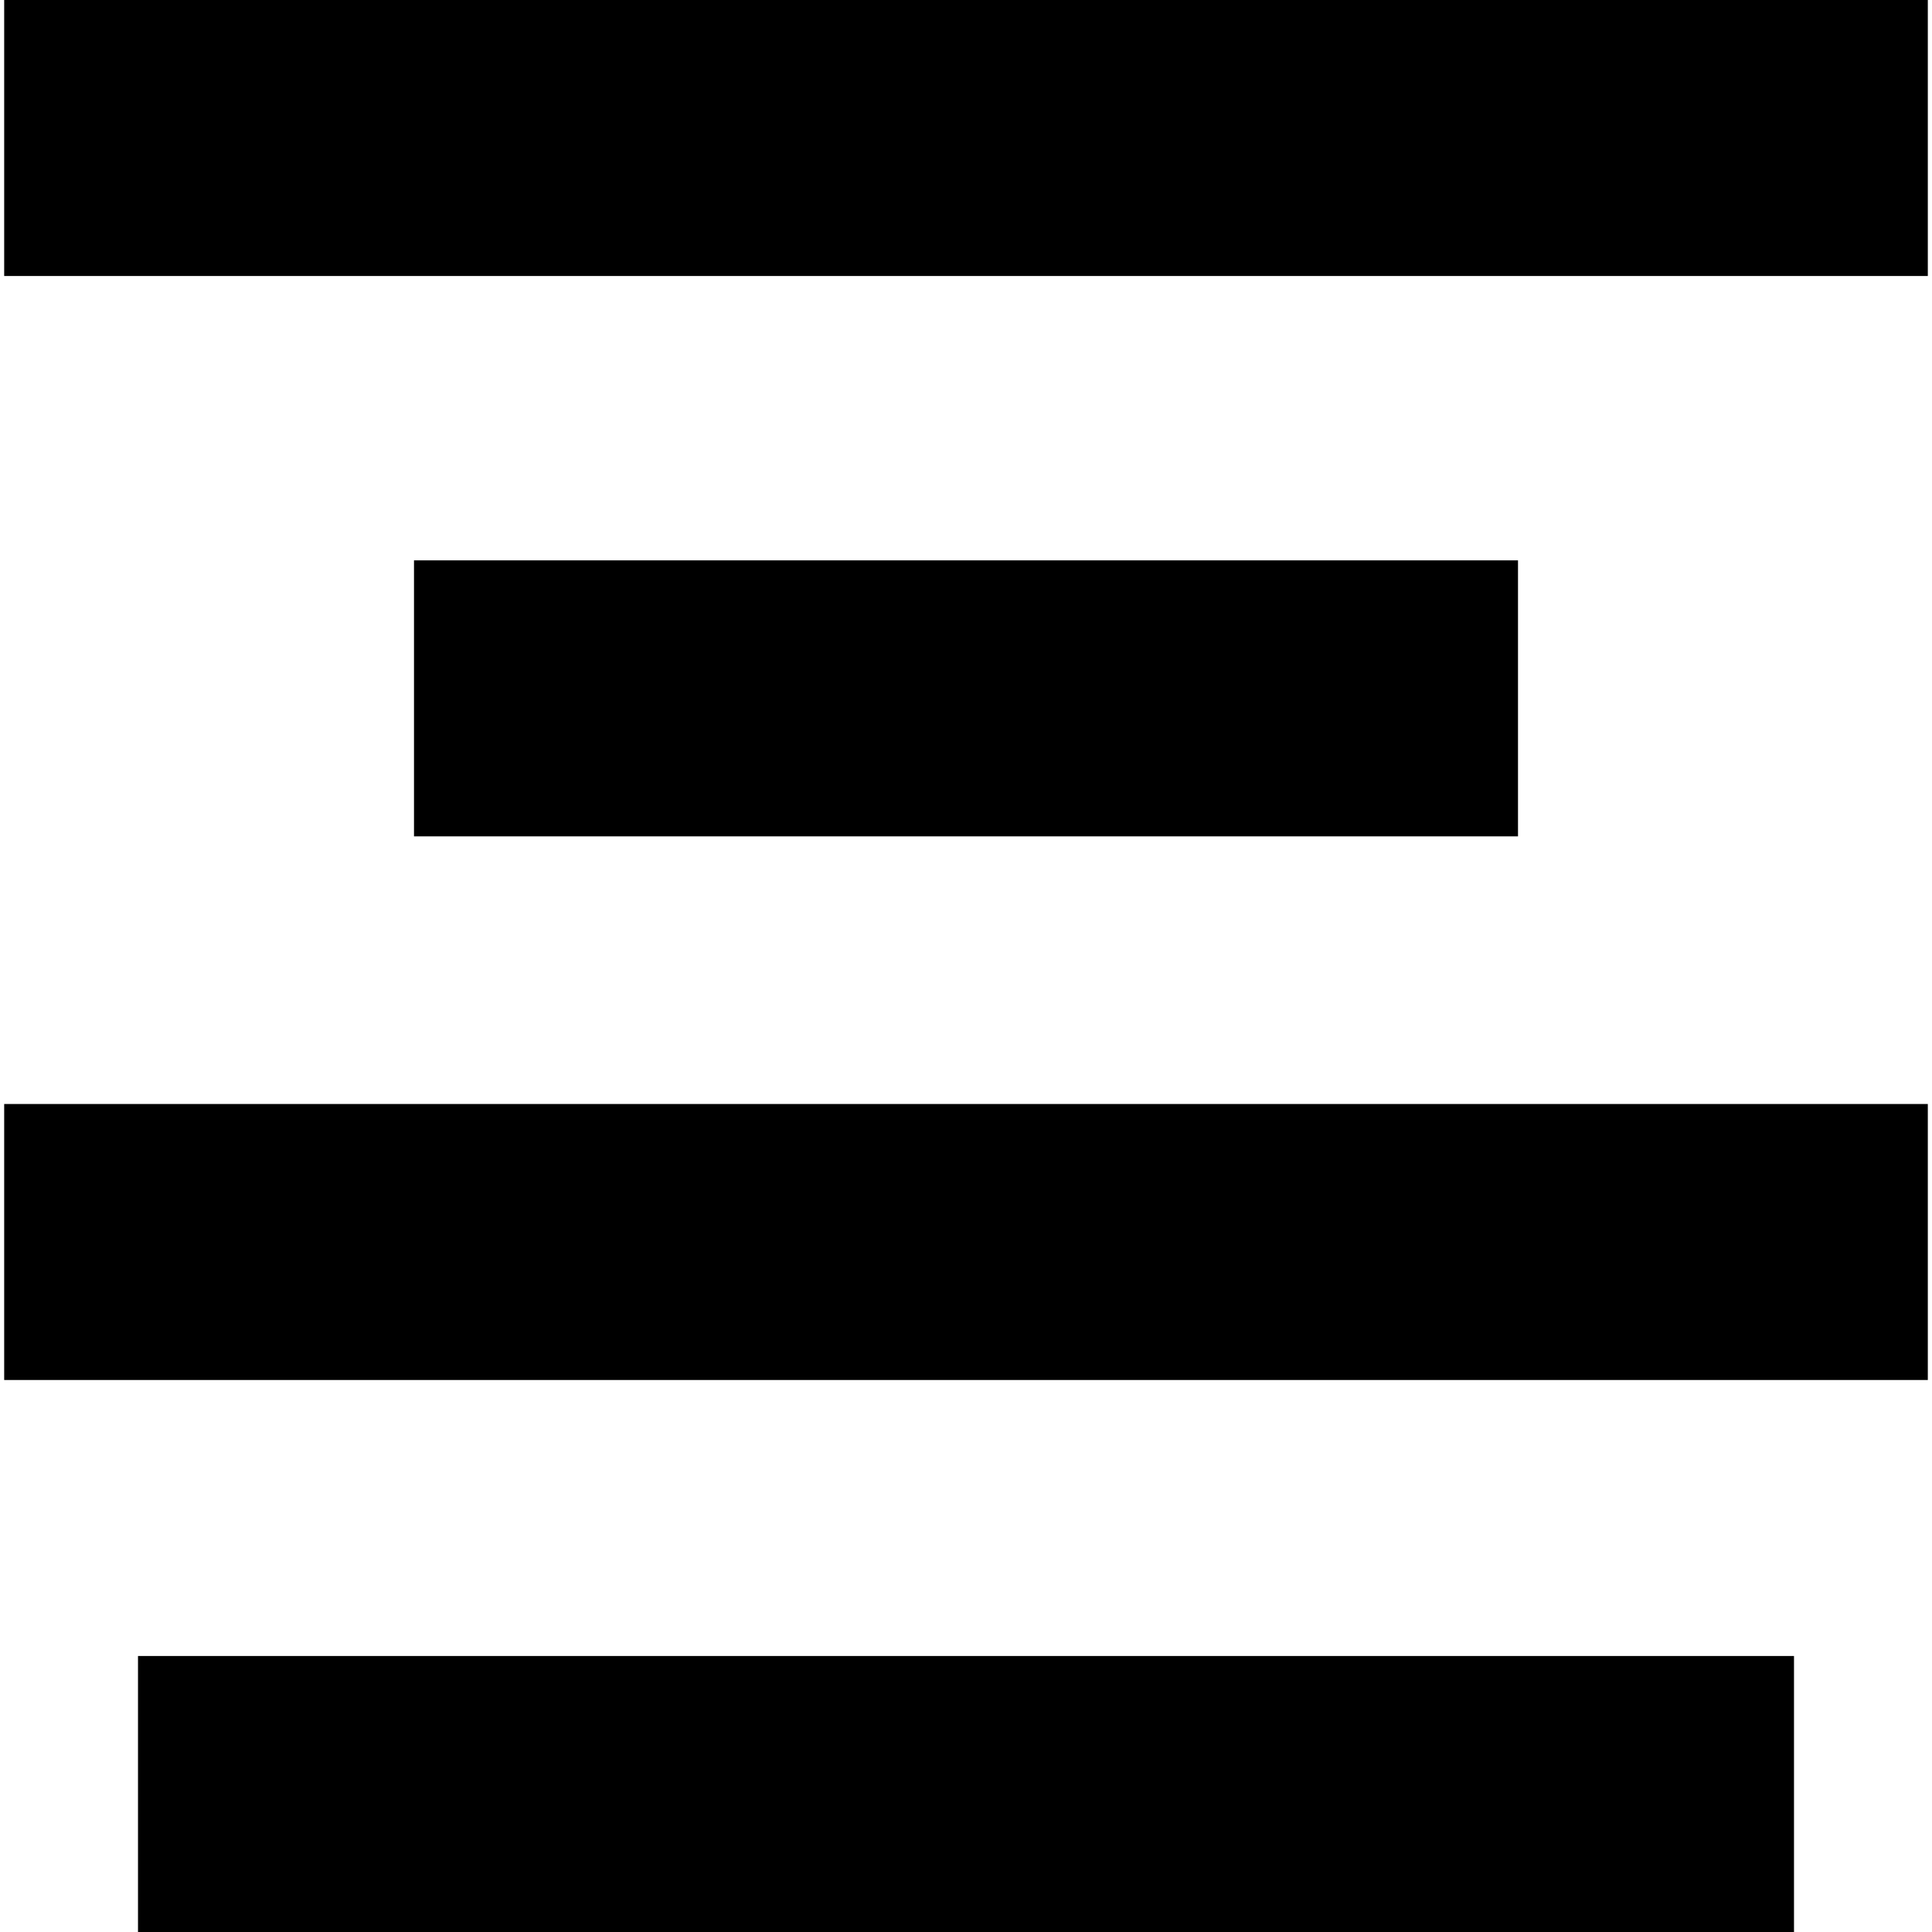
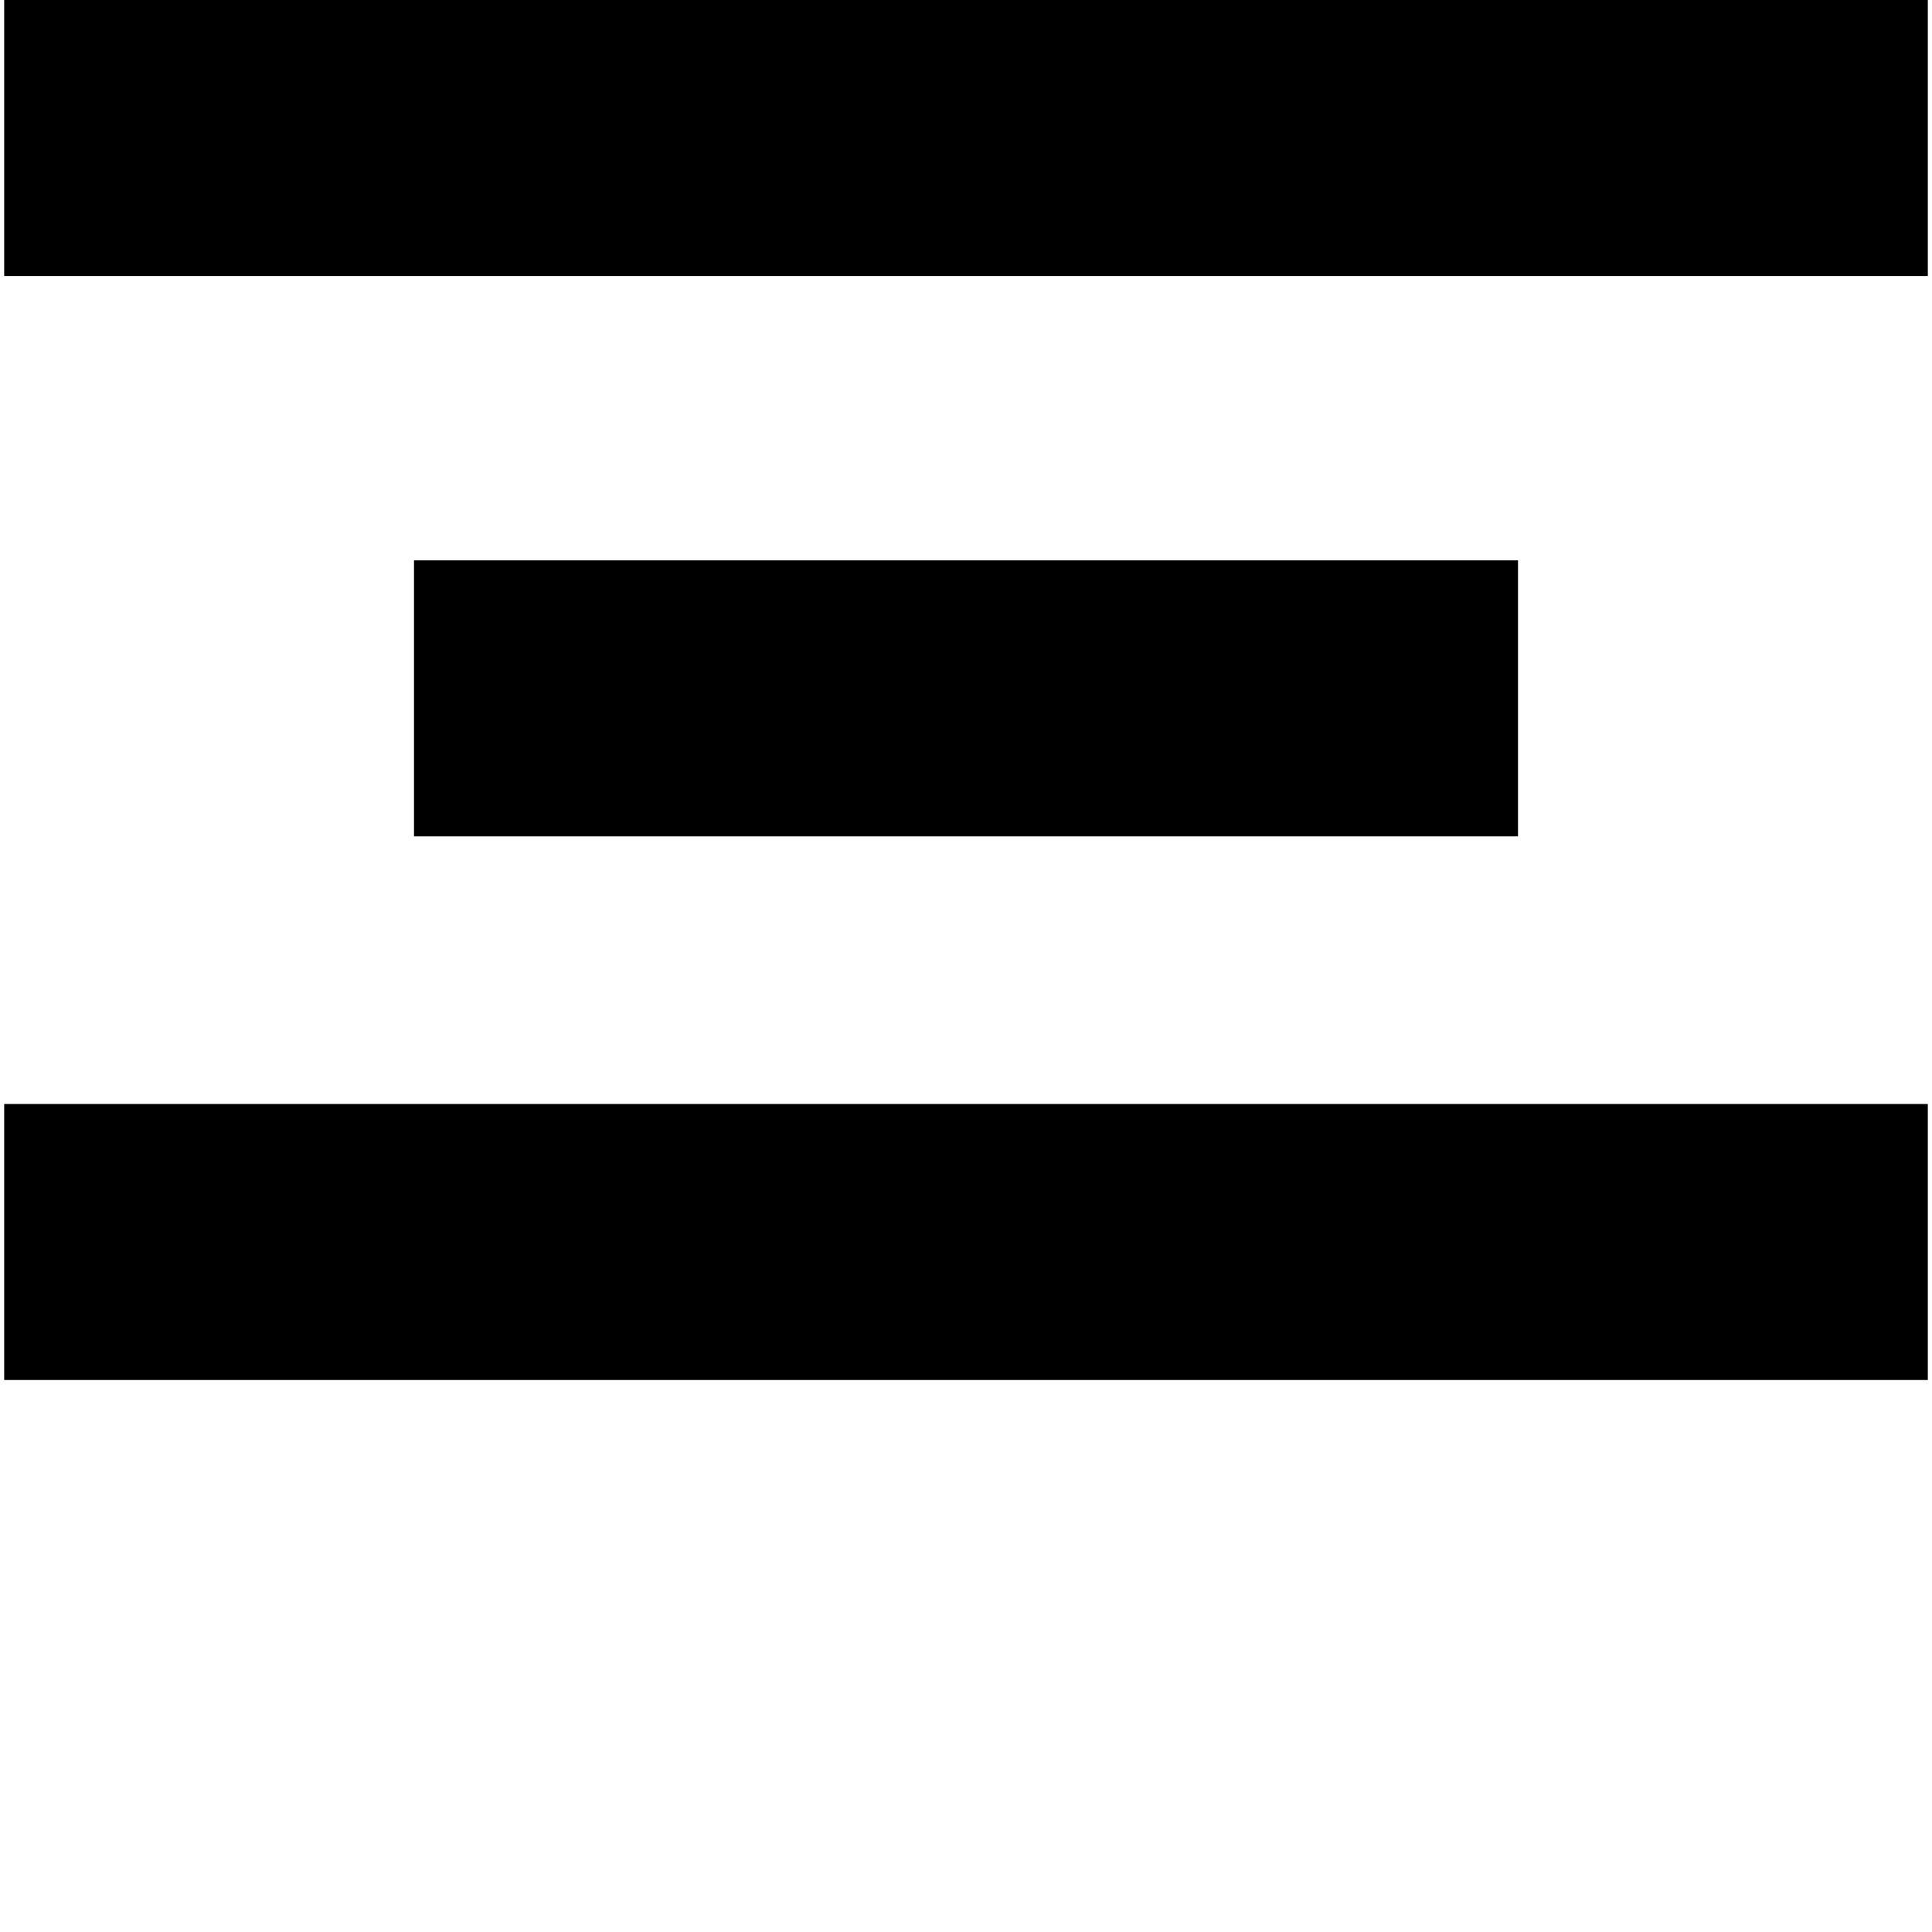
<svg xmlns="http://www.w3.org/2000/svg" fill="#000000" version="1.1" viewBox="0 0 231 231" enable-background="new 0 0 231 231">
  <g>
-     <rect width="198" x="16.5" y="198" height="33" />
    <rect width="230" x="0.5" y="132" height="33" />
    <rect width="132" x="49.5" y="67" height="33" />
    <rect width="230" x="0.5" height="33" />
  </g>
</svg>